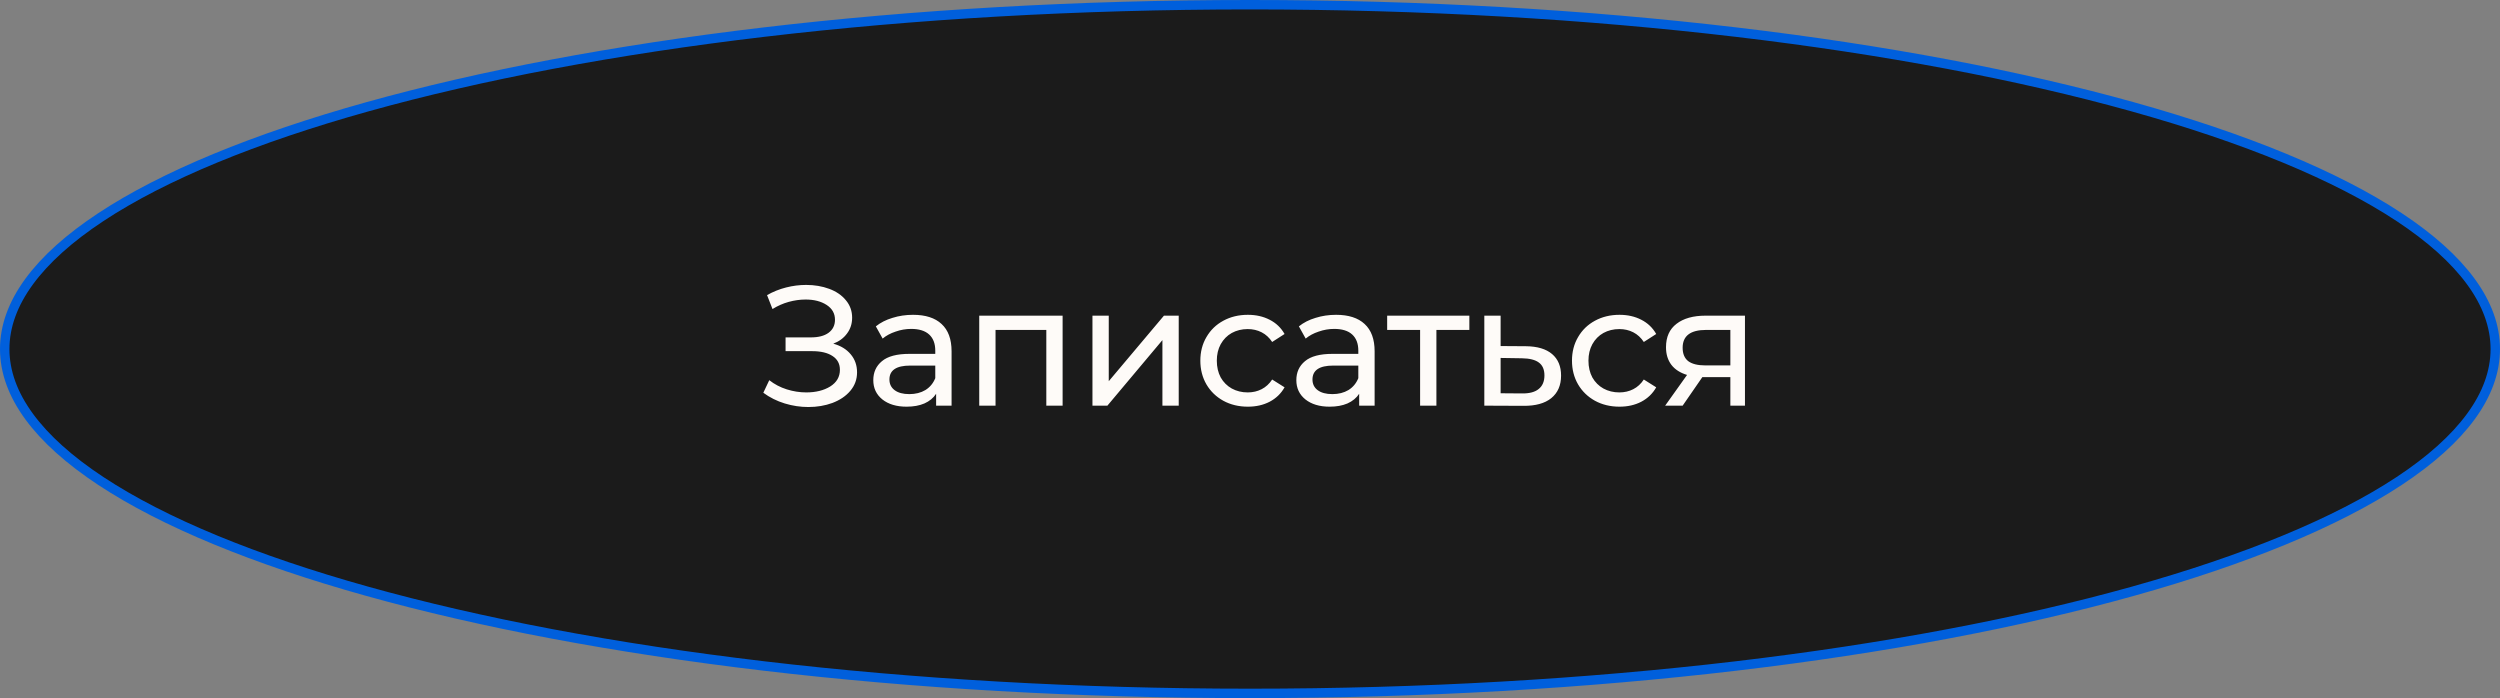
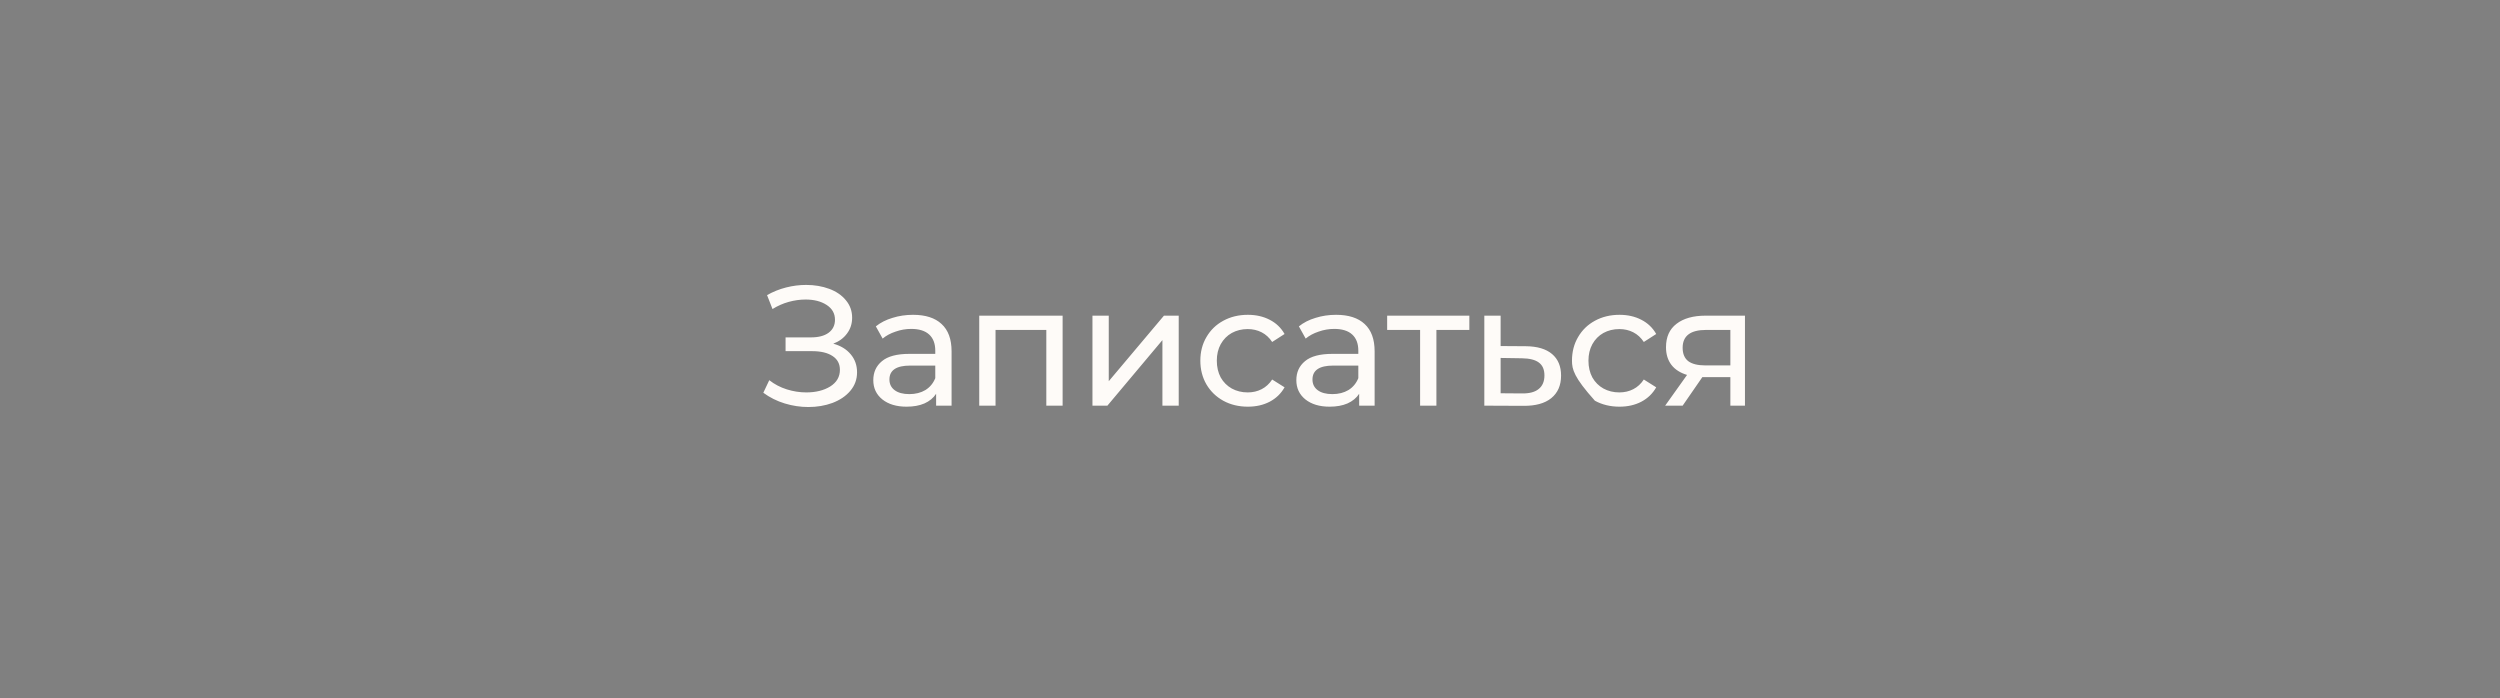
<svg xmlns="http://www.w3.org/2000/svg" width="265" height="74" viewBox="0 0 265 74" fill="none">
  <rect x="0" y="0" width="265" height="74" fill="#808080" stroke="none" />
-   <path d="M264.5 37C264.5 41.849 260.975 46.586 254.312 50.985C247.668 55.371 238.022 59.34 226.057 62.681C202.134 69.362 169.057 73.5 132.5 73.5C95.943 73.5 62.866 69.362 38.943 62.681C26.978 59.34 17.332 55.371 10.688 50.985C4.025 46.586 0.5 41.849 0.5 37C0.5 32.151 4.025 27.414 10.688 23.015C17.332 18.629 26.978 14.66 38.943 11.319C62.866 4.638 95.943 0.5 132.5 0.5C169.057 0.5 202.134 4.638 226.057 11.319C238.022 14.66 247.668 18.629 254.312 23.015C260.975 27.414 264.5 32.151 264.5 37Z" fill="#1B1B1B" stroke="#005FDC" />
-   <path d="M88.328 36.43C89.12 36.646 89.738 37.024 90.182 37.564C90.626 38.092 90.848 38.728 90.848 39.472C90.848 40.216 90.608 40.87 90.128 41.434C89.66 41.986 89.03 42.412 88.238 42.712C87.458 43 86.606 43.144 85.682 43.144C84.842 43.144 84.008 43.018 83.18 42.766C82.352 42.514 81.596 42.136 80.912 41.632L81.542 40.3C82.094 40.732 82.712 41.056 83.396 41.272C84.08 41.488 84.77 41.596 85.466 41.596C86.474 41.596 87.32 41.386 88.004 40.966C88.688 40.534 89.03 39.946 89.03 39.202C89.03 38.566 88.772 38.08 88.256 37.744C87.74 37.396 87.014 37.222 86.078 37.222H83.27V35.764H85.952C86.756 35.764 87.38 35.602 87.824 35.278C88.28 34.942 88.508 34.48 88.508 33.892C88.508 33.232 88.214 32.71 87.626 32.326C87.038 31.942 86.294 31.75 85.394 31.75C84.806 31.75 84.206 31.834 83.594 32.002C82.994 32.17 82.424 32.422 81.884 32.758L81.308 31.282C81.944 30.922 82.616 30.652 83.324 30.472C84.032 30.292 84.74 30.202 85.448 30.202C86.336 30.202 87.152 30.34 87.896 30.616C88.64 30.892 89.228 31.294 89.66 31.822C90.104 32.35 90.326 32.968 90.326 33.676C90.326 34.312 90.146 34.87 89.786 35.35C89.438 35.83 88.952 36.19 88.328 36.43ZM96.781 33.37C98.101 33.37 99.109 33.694 99.805 34.342C100.513 34.99 100.867 35.956 100.867 37.24V43H99.229V41.74C98.941 42.184 98.527 42.526 97.987 42.766C97.459 42.994 96.829 43.108 96.097 43.108C95.029 43.108 94.171 42.85 93.523 42.334C92.887 41.818 92.569 41.14 92.569 40.3C92.569 39.46 92.875 38.788 93.487 38.284C94.099 37.768 95.071 37.51 96.403 37.51H99.139V37.168C99.139 36.424 98.923 35.854 98.491 35.458C98.059 35.062 97.423 34.864 96.583 34.864C96.019 34.864 95.467 34.96 94.927 35.152C94.387 35.332 93.931 35.578 93.559 35.89L92.839 34.594C93.331 34.198 93.919 33.898 94.603 33.694C95.287 33.478 96.013 33.37 96.781 33.37ZM96.385 41.776C97.045 41.776 97.615 41.632 98.095 41.344C98.575 41.044 98.923 40.624 99.139 40.084V38.752H96.475C95.011 38.752 94.279 39.244 94.279 40.228C94.279 40.708 94.465 41.086 94.837 41.362C95.209 41.638 95.725 41.776 96.385 41.776ZM112.637 33.46V43H110.909V34.972H105.527V43H103.799V33.46H112.637ZM115.8 33.46H117.528V40.408L123.378 33.46H124.944V43H123.216V36.052L117.384 43H115.8V33.46ZM132.276 43.108C131.304 43.108 130.434 42.898 129.666 42.478C128.91 42.058 128.316 41.482 127.884 40.75C127.452 40.006 127.236 39.166 127.236 38.23C127.236 37.294 127.452 36.46 127.884 35.728C128.316 34.984 128.91 34.408 129.666 34C130.434 33.58 131.304 33.37 132.276 33.37C133.14 33.37 133.908 33.544 134.58 33.892C135.264 34.24 135.792 34.744 136.164 35.404L134.85 36.25C134.55 35.794 134.178 35.452 133.734 35.224C133.29 34.996 132.798 34.882 132.258 34.882C131.634 34.882 131.07 35.02 130.566 35.296C130.074 35.572 129.684 35.968 129.396 36.484C129.12 36.988 128.982 37.57 128.982 38.23C128.982 38.902 129.12 39.496 129.396 40.012C129.684 40.516 130.074 40.906 130.566 41.182C131.07 41.458 131.634 41.596 132.258 41.596C132.798 41.596 133.29 41.482 133.734 41.254C134.178 41.026 134.55 40.684 134.85 40.228L136.164 41.056C135.792 41.716 135.264 42.226 134.58 42.586C133.908 42.934 133.14 43.108 132.276 43.108ZM141.624 33.37C142.944 33.37 143.952 33.694 144.648 34.342C145.356 34.99 145.71 35.956 145.71 37.24V43H144.072V41.74C143.784 42.184 143.37 42.526 142.83 42.766C142.302 42.994 141.672 43.108 140.94 43.108C139.872 43.108 139.014 42.85 138.366 42.334C137.73 41.818 137.412 41.14 137.412 40.3C137.412 39.46 137.718 38.788 138.33 38.284C138.942 37.768 139.914 37.51 141.246 37.51H143.982V37.168C143.982 36.424 143.766 35.854 143.334 35.458C142.902 35.062 142.266 34.864 141.426 34.864C140.862 34.864 140.31 34.96 139.77 35.152C139.23 35.332 138.774 35.578 138.402 35.89L137.682 34.594C138.174 34.198 138.762 33.898 139.446 33.694C140.13 33.478 140.856 33.37 141.624 33.37ZM141.228 41.776C141.888 41.776 142.458 41.632 142.938 41.344C143.418 41.044 143.766 40.624 143.982 40.084V38.752H141.318C139.854 38.752 139.122 39.244 139.122 40.228C139.122 40.708 139.308 41.086 139.68 41.362C140.052 41.638 140.568 41.776 141.228 41.776ZM155.751 34.972H152.259V43H150.531V34.972H147.039V33.46H155.751V34.972ZM161.748 36.7C162.96 36.712 163.884 36.988 164.52 37.528C165.156 38.068 165.474 38.83 165.474 39.814C165.474 40.846 165.126 41.644 164.43 42.208C163.746 42.76 162.762 43.03 161.478 43.018L157.338 43V33.46H159.066V36.682L161.748 36.7ZM161.334 41.704C162.114 41.716 162.702 41.56 163.098 41.236C163.506 40.912 163.71 40.432 163.71 39.796C163.71 39.172 163.512 38.716 163.116 38.428C162.732 38.14 162.138 37.99 161.334 37.978L159.066 37.942V41.686L161.334 41.704ZM171.67 43.108C170.698 43.108 169.828 42.898 169.06 42.478C168.304 42.058 167.71 41.482 167.278 40.75C166.846 40.006 166.63 39.166 166.63 38.23C166.63 37.294 166.846 36.46 167.278 35.728C167.71 34.984 168.304 34.408 169.06 34C169.828 33.58 170.698 33.37 171.67 33.37C172.534 33.37 173.302 33.544 173.974 33.892C174.658 34.24 175.186 34.744 175.558 35.404L174.244 36.25C173.944 35.794 173.572 35.452 173.128 35.224C172.684 34.996 172.192 34.882 171.652 34.882C171.028 34.882 170.464 35.02 169.96 35.296C169.468 35.572 169.078 35.968 168.79 36.484C168.514 36.988 168.376 37.57 168.376 38.23C168.376 38.902 168.514 39.496 168.79 40.012C169.078 40.516 169.468 40.906 169.96 41.182C170.464 41.458 171.028 41.596 171.652 41.596C172.192 41.596 172.684 41.482 173.128 41.254C173.572 41.026 173.944 40.684 174.244 40.228L175.558 41.056C175.186 41.716 174.658 42.226 173.974 42.586C173.302 42.934 172.534 43.108 171.67 43.108ZM184.966 33.46V43H183.418V39.976H180.646H180.448L178.36 43H176.506L178.828 39.742C178.108 39.526 177.556 39.172 177.172 38.68C176.788 38.176 176.596 37.552 176.596 36.808C176.596 35.716 176.968 34.888 177.712 34.324C178.456 33.748 179.482 33.46 180.79 33.46H184.966ZM178.36 36.862C178.36 37.498 178.558 37.972 178.954 38.284C179.362 38.584 179.968 38.734 180.772 38.734H183.418V34.972H180.844C179.188 34.972 178.36 35.602 178.36 36.862Z" fill="#FEFBF8" />
+   <path d="M88.328 36.43C89.12 36.646 89.738 37.024 90.182 37.564C90.626 38.092 90.848 38.728 90.848 39.472C90.848 40.216 90.608 40.87 90.128 41.434C89.66 41.986 89.03 42.412 88.238 42.712C87.458 43 86.606 43.144 85.682 43.144C84.842 43.144 84.008 43.018 83.18 42.766C82.352 42.514 81.596 42.136 80.912 41.632L81.542 40.3C82.094 40.732 82.712 41.056 83.396 41.272C84.08 41.488 84.77 41.596 85.466 41.596C86.474 41.596 87.32 41.386 88.004 40.966C88.688 40.534 89.03 39.946 89.03 39.202C89.03 38.566 88.772 38.08 88.256 37.744C87.74 37.396 87.014 37.222 86.078 37.222H83.27V35.764H85.952C86.756 35.764 87.38 35.602 87.824 35.278C88.28 34.942 88.508 34.48 88.508 33.892C88.508 33.232 88.214 32.71 87.626 32.326C87.038 31.942 86.294 31.75 85.394 31.75C84.806 31.75 84.206 31.834 83.594 32.002C82.994 32.17 82.424 32.422 81.884 32.758L81.308 31.282C81.944 30.922 82.616 30.652 83.324 30.472C84.032 30.292 84.74 30.202 85.448 30.202C86.336 30.202 87.152 30.34 87.896 30.616C88.64 30.892 89.228 31.294 89.66 31.822C90.104 32.35 90.326 32.968 90.326 33.676C90.326 34.312 90.146 34.87 89.786 35.35C89.438 35.83 88.952 36.19 88.328 36.43ZM96.781 33.37C98.101 33.37 99.109 33.694 99.805 34.342C100.513 34.99 100.867 35.956 100.867 37.24V43H99.229V41.74C98.941 42.184 98.527 42.526 97.987 42.766C97.459 42.994 96.829 43.108 96.097 43.108C95.029 43.108 94.171 42.85 93.523 42.334C92.887 41.818 92.569 41.14 92.569 40.3C92.569 39.46 92.875 38.788 93.487 38.284C94.099 37.768 95.071 37.51 96.403 37.51H99.139V37.168C99.139 36.424 98.923 35.854 98.491 35.458C98.059 35.062 97.423 34.864 96.583 34.864C96.019 34.864 95.467 34.96 94.927 35.152C94.387 35.332 93.931 35.578 93.559 35.89L92.839 34.594C93.331 34.198 93.919 33.898 94.603 33.694C95.287 33.478 96.013 33.37 96.781 33.37ZM96.385 41.776C97.045 41.776 97.615 41.632 98.095 41.344C98.575 41.044 98.923 40.624 99.139 40.084V38.752H96.475C95.011 38.752 94.279 39.244 94.279 40.228C94.279 40.708 94.465 41.086 94.837 41.362C95.209 41.638 95.725 41.776 96.385 41.776ZM112.637 33.46V43H110.909V34.972H105.527V43H103.799V33.46H112.637ZM115.8 33.46H117.528V40.408L123.378 33.46H124.944V43H123.216V36.052L117.384 43H115.8V33.46ZM132.276 43.108C131.304 43.108 130.434 42.898 129.666 42.478C128.91 42.058 128.316 41.482 127.884 40.75C127.452 40.006 127.236 39.166 127.236 38.23C127.236 37.294 127.452 36.46 127.884 35.728C128.316 34.984 128.91 34.408 129.666 34C130.434 33.58 131.304 33.37 132.276 33.37C133.14 33.37 133.908 33.544 134.58 33.892C135.264 34.24 135.792 34.744 136.164 35.404L134.85 36.25C134.55 35.794 134.178 35.452 133.734 35.224C133.29 34.996 132.798 34.882 132.258 34.882C131.634 34.882 131.07 35.02 130.566 35.296C130.074 35.572 129.684 35.968 129.396 36.484C129.12 36.988 128.982 37.57 128.982 38.23C128.982 38.902 129.12 39.496 129.396 40.012C129.684 40.516 130.074 40.906 130.566 41.182C131.07 41.458 131.634 41.596 132.258 41.596C132.798 41.596 133.29 41.482 133.734 41.254C134.178 41.026 134.55 40.684 134.85 40.228L136.164 41.056C135.792 41.716 135.264 42.226 134.58 42.586C133.908 42.934 133.14 43.108 132.276 43.108ZM141.624 33.37C142.944 33.37 143.952 33.694 144.648 34.342C145.356 34.99 145.71 35.956 145.71 37.24V43H144.072V41.74C143.784 42.184 143.37 42.526 142.83 42.766C142.302 42.994 141.672 43.108 140.94 43.108C139.872 43.108 139.014 42.85 138.366 42.334C137.73 41.818 137.412 41.14 137.412 40.3C137.412 39.46 137.718 38.788 138.33 38.284C138.942 37.768 139.914 37.51 141.246 37.51H143.982V37.168C143.982 36.424 143.766 35.854 143.334 35.458C142.902 35.062 142.266 34.864 141.426 34.864C140.862 34.864 140.31 34.96 139.77 35.152C139.23 35.332 138.774 35.578 138.402 35.89L137.682 34.594C138.174 34.198 138.762 33.898 139.446 33.694C140.13 33.478 140.856 33.37 141.624 33.37ZM141.228 41.776C141.888 41.776 142.458 41.632 142.938 41.344C143.418 41.044 143.766 40.624 143.982 40.084V38.752H141.318C139.854 38.752 139.122 39.244 139.122 40.228C139.122 40.708 139.308 41.086 139.68 41.362C140.052 41.638 140.568 41.776 141.228 41.776ZM155.751 34.972H152.259V43H150.531V34.972H147.039V33.46H155.751V34.972ZM161.748 36.7C162.96 36.712 163.884 36.988 164.52 37.528C165.156 38.068 165.474 38.83 165.474 39.814C165.474 40.846 165.126 41.644 164.43 42.208C163.746 42.76 162.762 43.03 161.478 43.018L157.338 43V33.46H159.066V36.682L161.748 36.7ZM161.334 41.704C162.114 41.716 162.702 41.56 163.098 41.236C163.506 40.912 163.71 40.432 163.71 39.796C163.71 39.172 163.512 38.716 163.116 38.428C162.732 38.14 162.138 37.99 161.334 37.978L159.066 37.942V41.686L161.334 41.704ZM171.67 43.108C170.698 43.108 169.828 42.898 169.06 42.478C166.846 40.006 166.63 39.166 166.63 38.23C166.63 37.294 166.846 36.46 167.278 35.728C167.71 34.984 168.304 34.408 169.06 34C169.828 33.58 170.698 33.37 171.67 33.37C172.534 33.37 173.302 33.544 173.974 33.892C174.658 34.24 175.186 34.744 175.558 35.404L174.244 36.25C173.944 35.794 173.572 35.452 173.128 35.224C172.684 34.996 172.192 34.882 171.652 34.882C171.028 34.882 170.464 35.02 169.96 35.296C169.468 35.572 169.078 35.968 168.79 36.484C168.514 36.988 168.376 37.57 168.376 38.23C168.376 38.902 168.514 39.496 168.79 40.012C169.078 40.516 169.468 40.906 169.96 41.182C170.464 41.458 171.028 41.596 171.652 41.596C172.192 41.596 172.684 41.482 173.128 41.254C173.572 41.026 173.944 40.684 174.244 40.228L175.558 41.056C175.186 41.716 174.658 42.226 173.974 42.586C173.302 42.934 172.534 43.108 171.67 43.108ZM184.966 33.46V43H183.418V39.976H180.646H180.448L178.36 43H176.506L178.828 39.742C178.108 39.526 177.556 39.172 177.172 38.68C176.788 38.176 176.596 37.552 176.596 36.808C176.596 35.716 176.968 34.888 177.712 34.324C178.456 33.748 179.482 33.46 180.79 33.46H184.966ZM178.36 36.862C178.36 37.498 178.558 37.972 178.954 38.284C179.362 38.584 179.968 38.734 180.772 38.734H183.418V34.972H180.844C179.188 34.972 178.36 35.602 178.36 36.862Z" fill="#FEFBF8" />
</svg>